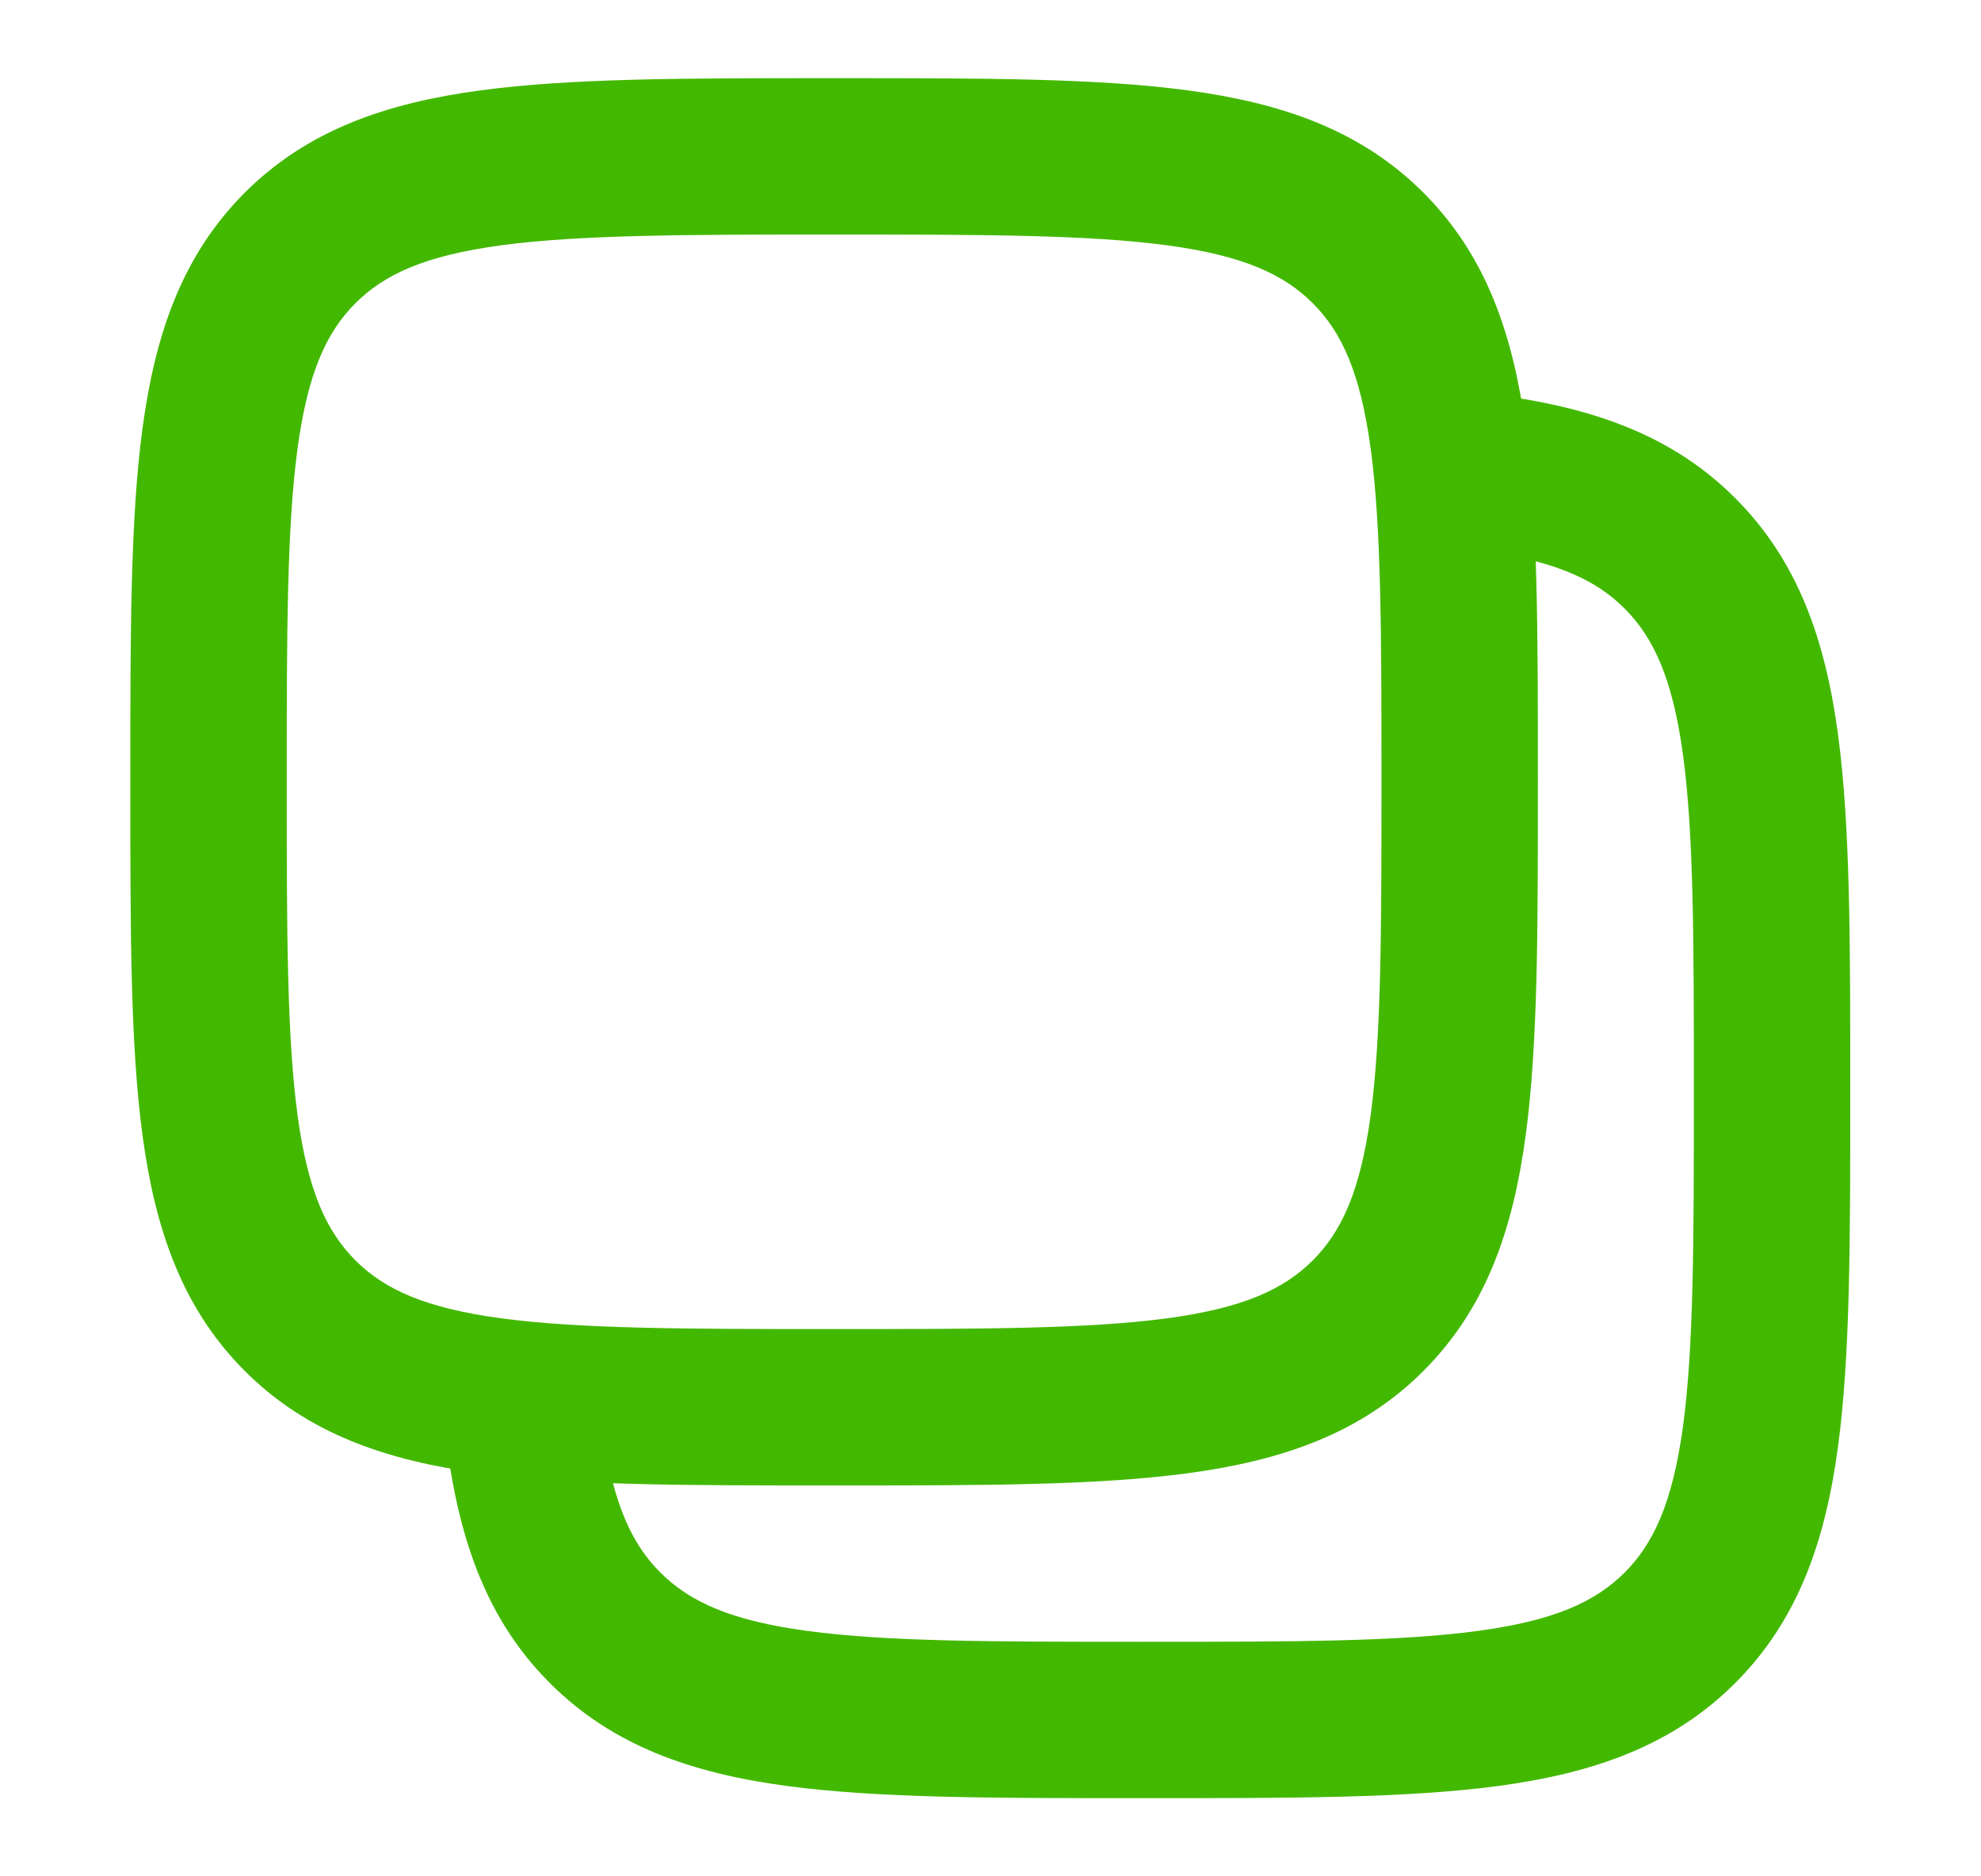
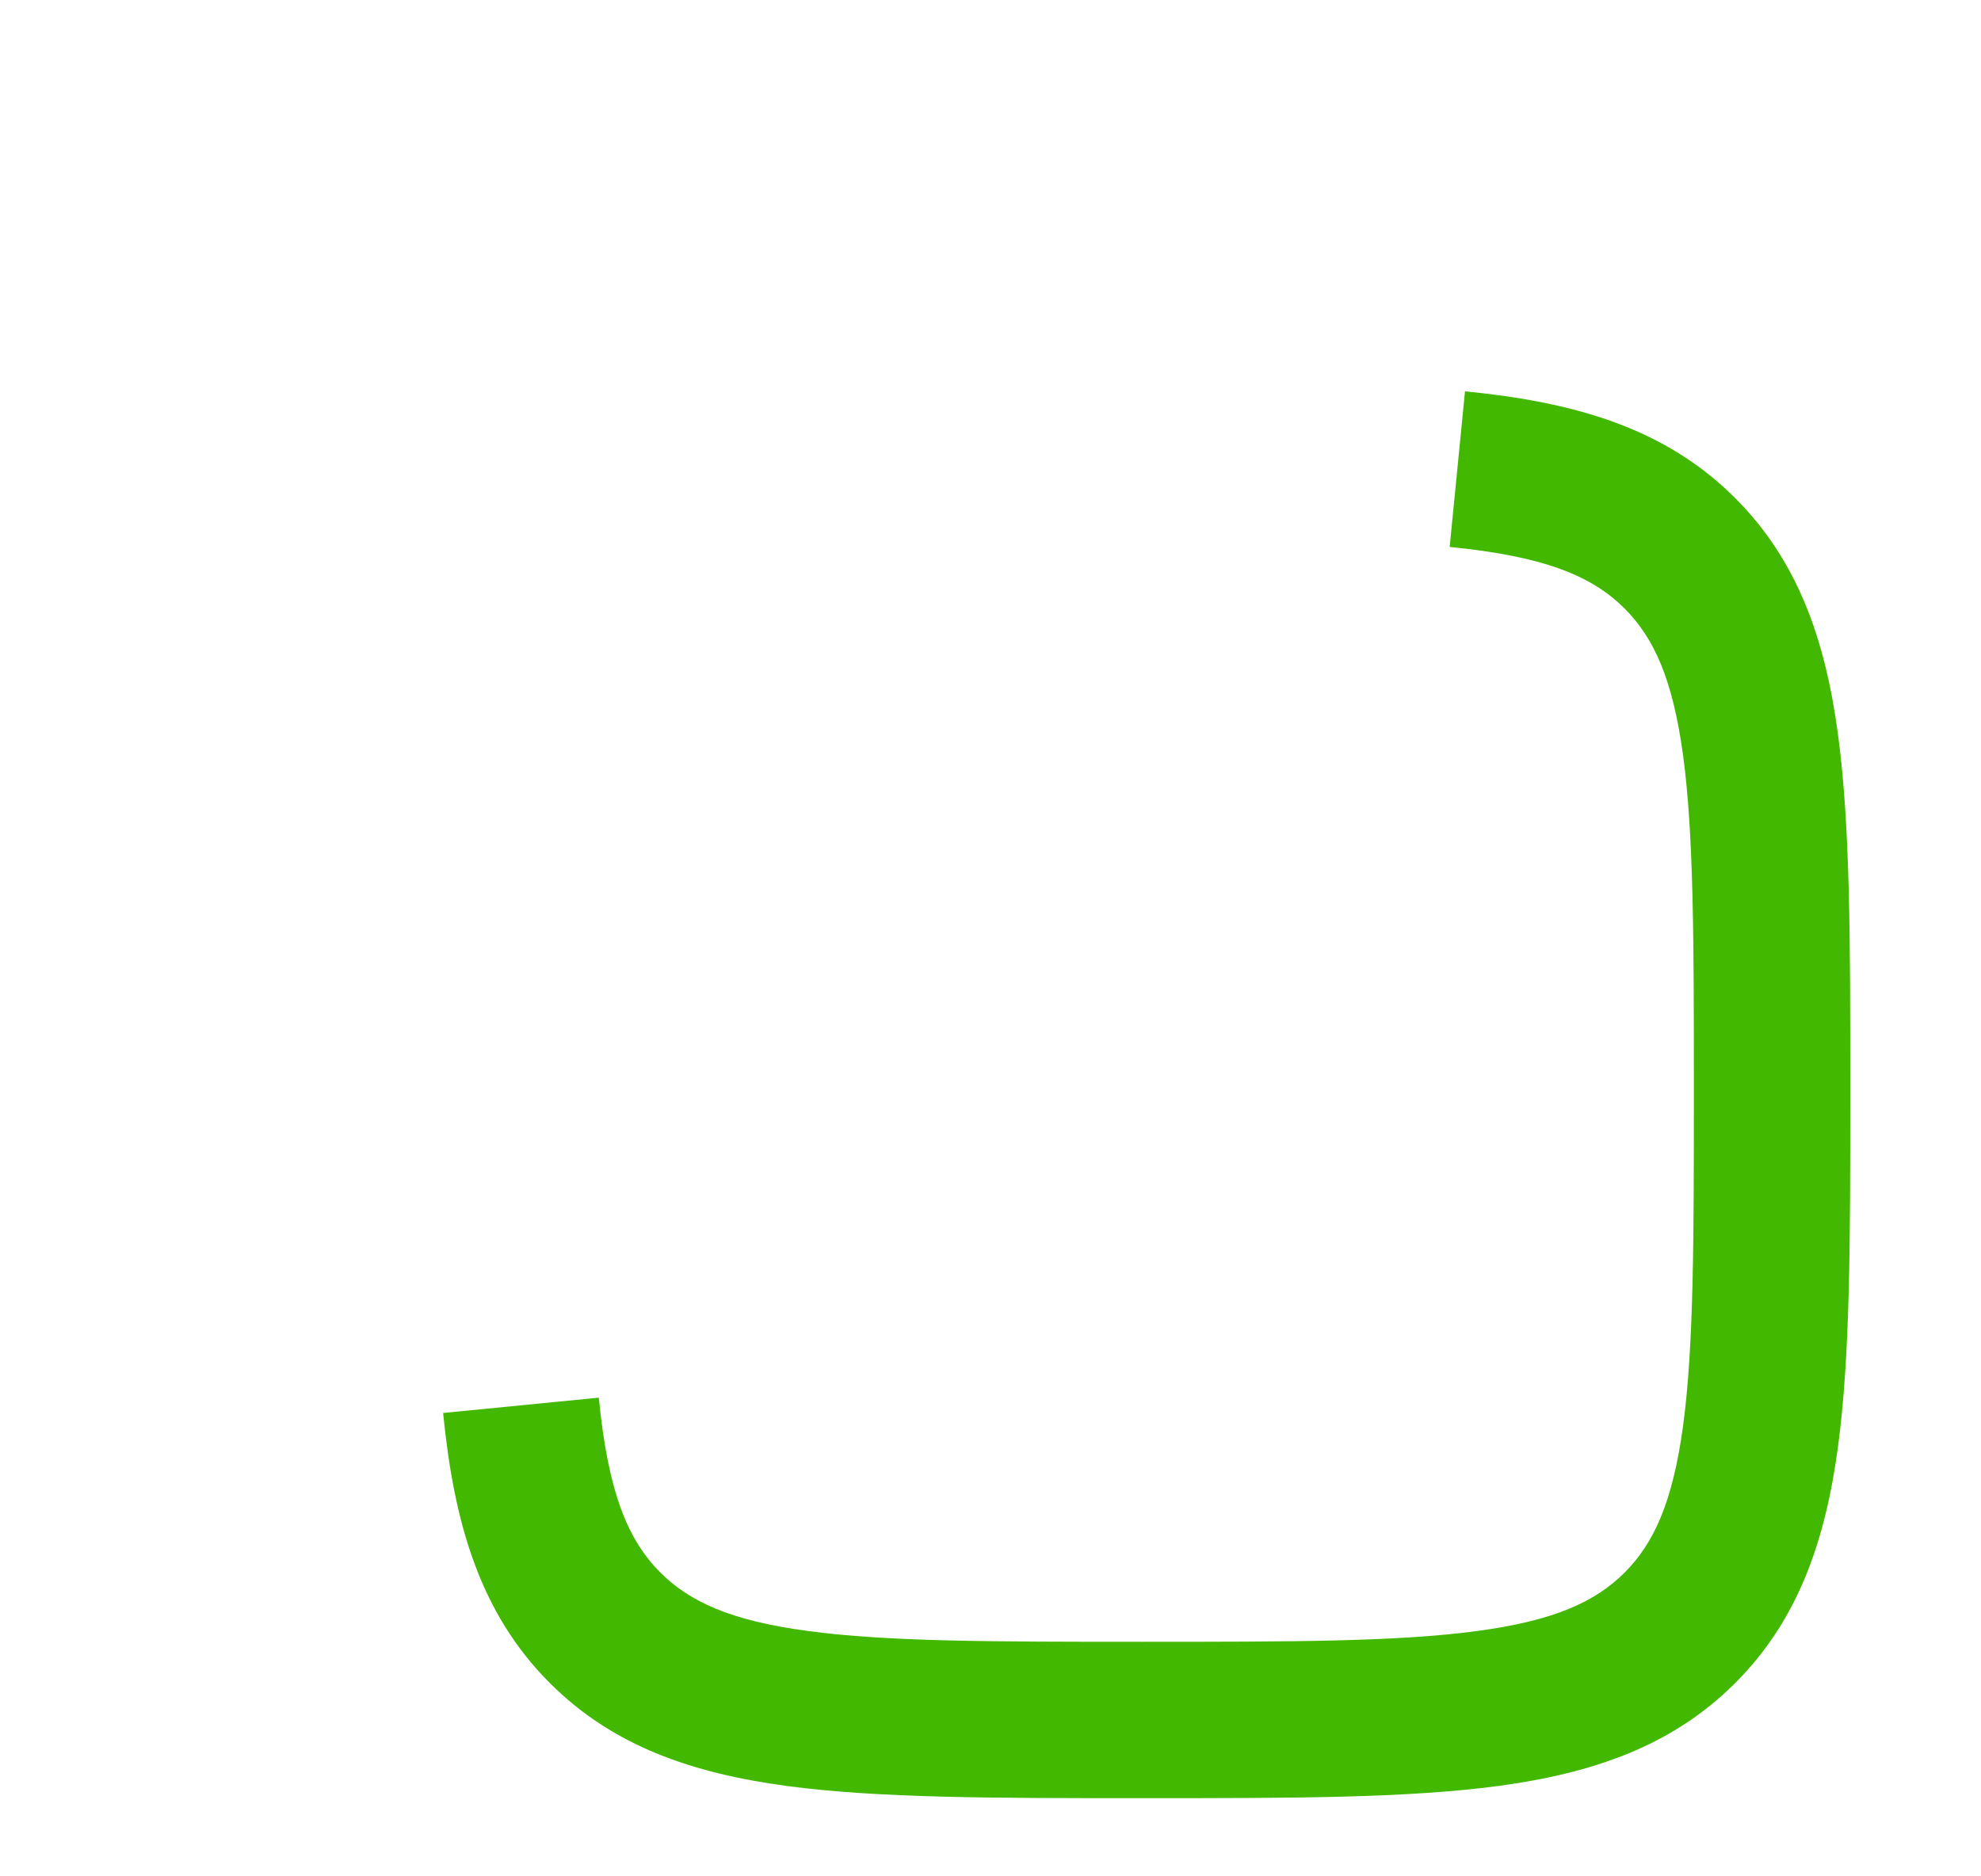
<svg xmlns="http://www.w3.org/2000/svg" width="19" height="18" viewBox="0 0 19 18" fill="none">
  <path fill-rule="evenodd" clip-rule="evenodd" d="M15.582 5.838C15.271 5.527 14.819 5.337 13.904 5.247L14.051 3.754C15.098 3.857 15.968 4.103 16.642 4.778C17.247 5.382 17.508 6.144 17.629 7.049C17.746 7.921 17.746 9.031 17.746 10.407V10.517C17.746 11.893 17.746 13.003 17.629 13.875C17.508 14.78 17.247 15.542 16.642 16.146C16.038 16.751 15.276 17.011 14.371 17.133C13.499 17.25 12.39 17.25 11.013 17.25H10.903C9.527 17.25 8.418 17.25 7.545 17.133C6.64 17.011 5.878 16.751 5.274 16.146C4.599 15.472 4.353 14.602 4.25 13.555L5.743 13.408C5.833 14.323 6.023 14.774 6.334 15.086C6.614 15.365 7.006 15.547 7.745 15.646C8.506 15.749 9.514 15.75 10.958 15.75C12.402 15.75 13.41 15.749 14.171 15.646C14.91 15.547 15.302 15.365 15.582 15.086C15.861 14.806 16.043 14.414 16.143 13.675C16.245 12.914 16.246 11.906 16.246 10.462C16.246 9.018 16.245 8.01 16.143 7.249C16.043 6.51 15.861 6.118 15.582 5.838Z" fill="#43B800" />
-   <path fill-rule="evenodd" clip-rule="evenodd" d="M7.945 0.75H8.055C9.422 0.75 10.525 0.75 11.392 0.867C12.292 0.988 13.05 1.246 13.652 1.848C14.254 2.45 14.512 3.208 14.633 4.108C14.75 4.975 14.75 6.078 14.75 7.445V7.555C14.75 8.922 14.75 10.025 14.633 10.892C14.512 11.792 14.254 12.55 13.652 13.152C13.05 13.754 12.292 14.012 11.392 14.133C10.525 14.25 9.422 14.25 8.055 14.25H7.945C6.578 14.25 5.475 14.25 4.608 14.133C3.708 14.012 2.95 13.754 2.348 13.152C1.746 12.55 1.488 11.792 1.367 10.892C1.25 10.025 1.25 8.922 1.25 7.555V7.445C1.25 6.078 1.25 4.975 1.367 4.108C1.488 3.208 1.746 2.45 2.348 1.848C2.95 1.246 3.708 0.988 4.608 0.867C5.475 0.75 6.578 0.75 7.945 0.75ZM4.808 2.353C4.074 2.452 3.686 2.632 3.409 2.909C3.132 3.186 2.952 3.574 2.853 4.308C2.752 5.063 2.75 6.065 2.75 7.5C2.75 8.935 2.752 9.937 2.853 10.692C2.952 11.426 3.132 11.814 3.409 12.091C3.686 12.368 4.074 12.548 4.808 12.647C5.563 12.748 6.565 12.75 8 12.75C9.435 12.75 10.437 12.748 11.192 12.647C11.926 12.548 12.314 12.368 12.591 12.091C12.868 11.814 13.048 11.426 13.147 10.692C13.248 9.937 13.25 8.935 13.25 7.5C13.25 6.065 13.248 5.063 13.147 4.308C13.048 3.574 12.868 3.186 12.591 2.909C12.314 2.632 11.926 2.452 11.192 2.353C10.437 2.252 9.435 2.25 8 2.25C6.565 2.25 5.563 2.252 4.808 2.353Z" fill="#43B800" />
</svg>